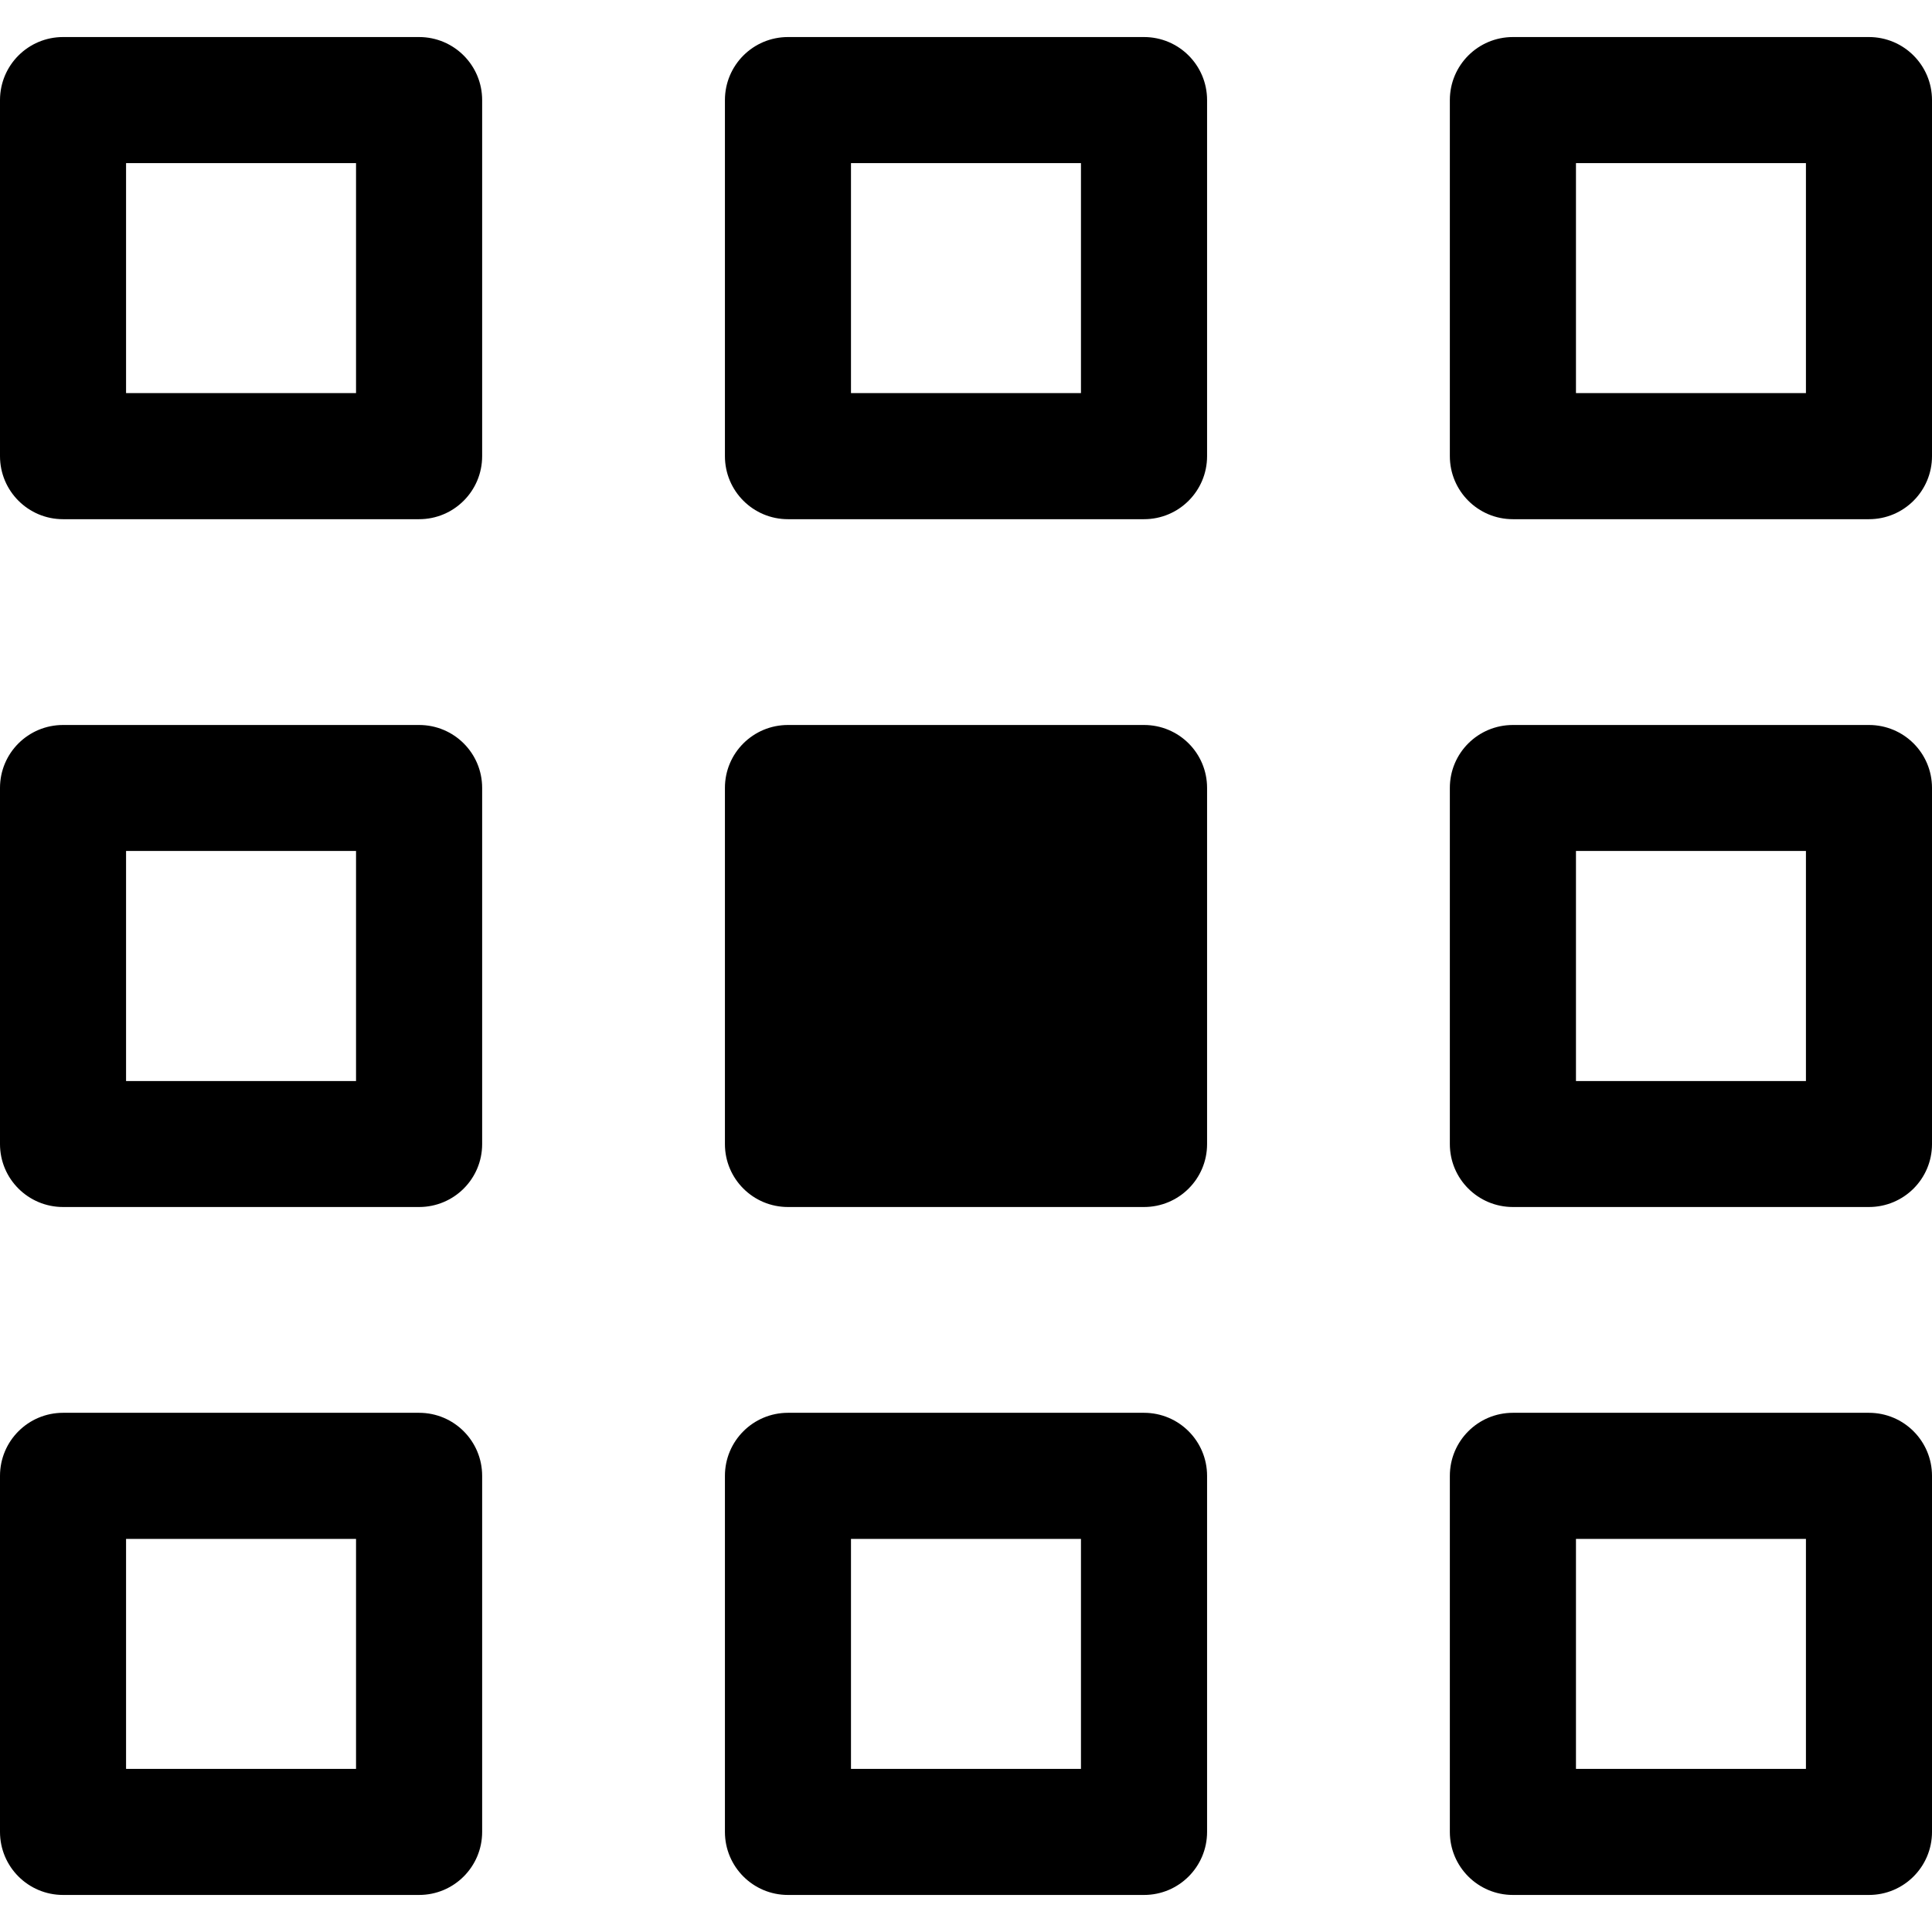
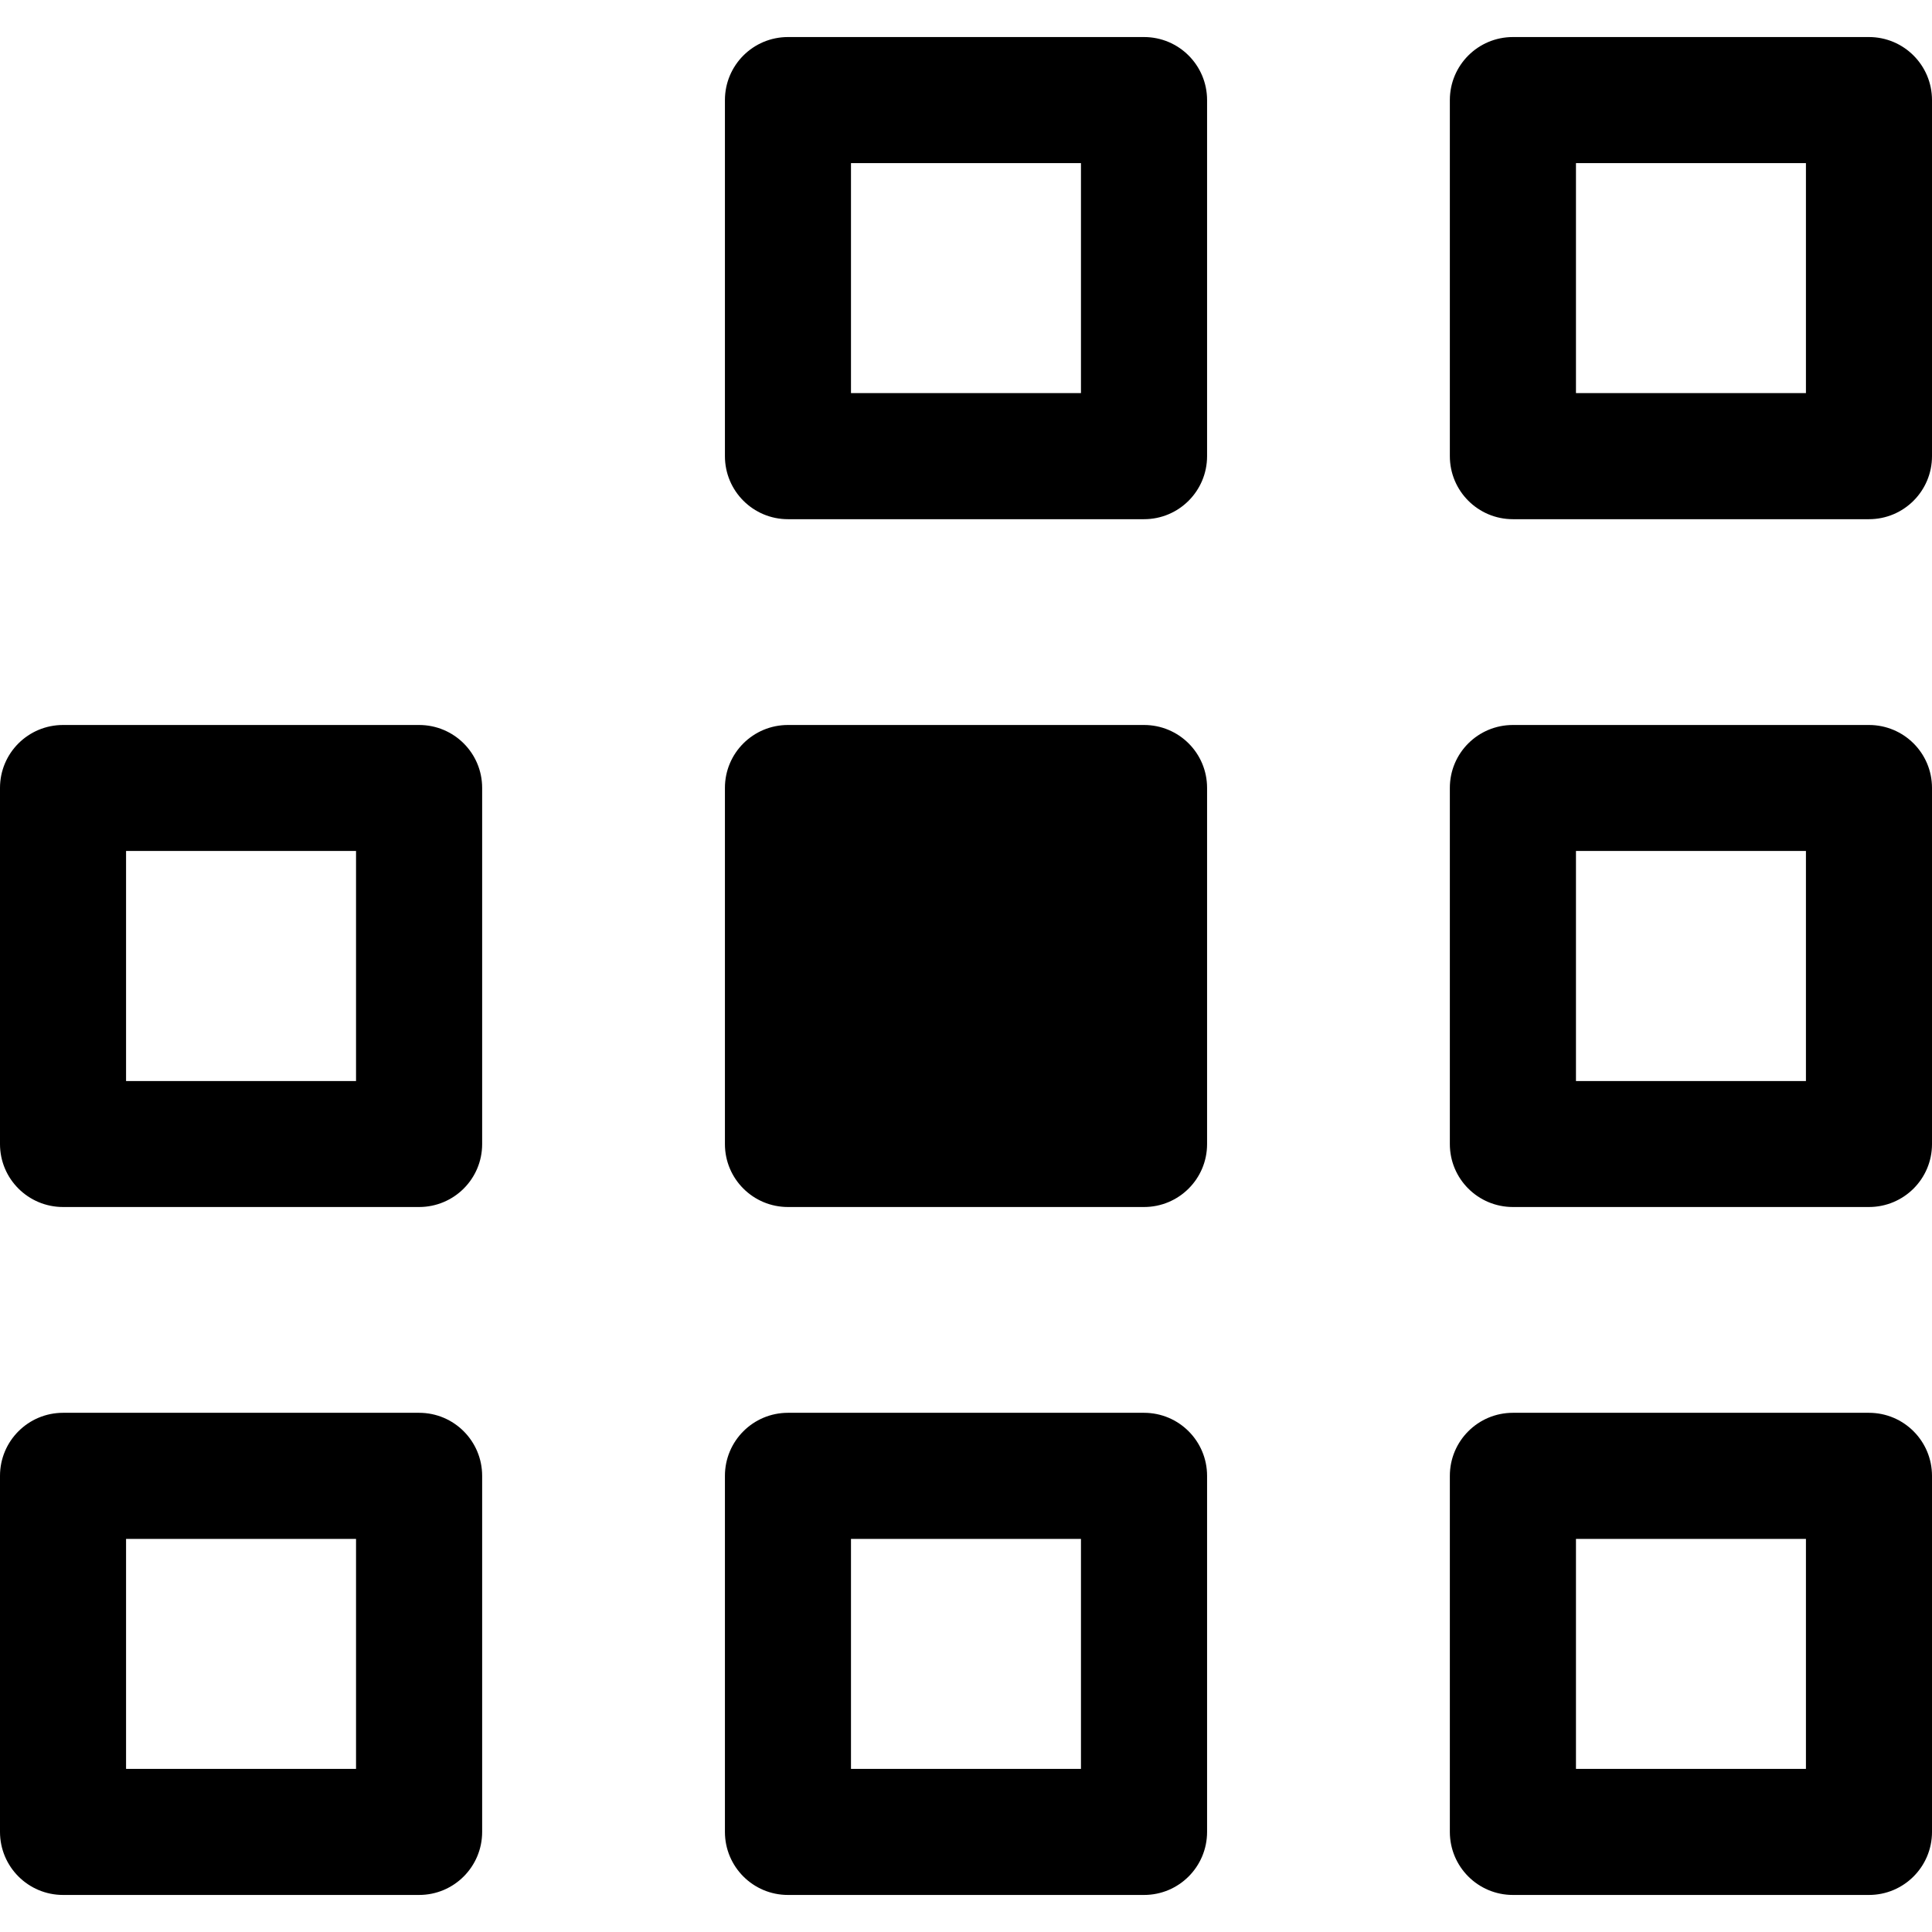
<svg xmlns="http://www.w3.org/2000/svg" fill="#000000" height="800px" width="800px" version="1.1" id="Capa_1" viewBox="0 0 497.102 497.102" xml:space="preserve">
  <g>
-     <path d="M107.832,9.532H16.225C7.26,9.532,0,16.79,0,25.757v91.607c0,8.967,7.26,16.225,16.225,16.225h91.607   c8.969,0,16.225-7.258,16.225-16.225V25.757C124.057,16.79,116.801,9.532,107.832,9.532z M91.607,101.14H32.436V41.966h59.172   V101.14z" />
    <path d="M294.355,9.532h-91.607c-8.971,0-16.225,7.258-16.225,16.225v91.607c0,8.967,7.254,16.225,16.225,16.225h91.607   c8.969,0,16.225-7.258,16.225-16.225V25.757C310.58,16.79,303.324,9.532,294.355,9.532z M278.131,101.14h-59.174V41.966h59.174   V101.14z" />
    <path d="M480.877,9.532H389.27c-8.969,0-16.225,7.258-16.225,16.225v91.607c0,8.967,7.256,16.225,16.225,16.225h91.608   c8.969,0,16.225-7.258,16.225-16.225V25.757C497.102,16.79,489.846,9.532,480.877,9.532z M464.666,101.14h-59.172V41.966h59.172   V101.14z" />
    <path d="M107.832,186.538H16.225C7.26,186.538,0,193.763,0,202.729v91.643c0,8.951,7.26,16.191,16.225,16.191h91.607   c8.969,0,16.225-7.24,16.225-16.191v-91.643C124.057,193.763,116.801,186.538,107.832,186.538z M91.607,278.146H32.436v-59.189   h59.172V278.146z" />
    <path d="M294.355,186.538h-91.607c-8.971,0-16.225,7.225-16.225,16.191v91.643c0,8.951,7.254,16.191,16.225,16.191h91.607   c8.969,0,16.225-7.24,16.225-16.191v-91.643C310.58,193.763,303.324,186.538,294.355,186.538z" />
    <path d="M480.877,186.538H389.27c-8.969,0-16.225,7.225-16.225,16.191v91.643c0,8.951,7.256,16.191,16.225,16.191h91.608   c8.969,0,16.225-7.24,16.225-16.191v-91.643C497.102,193.763,489.846,186.538,480.877,186.538z M464.666,278.146h-59.172v-59.189   h59.172V278.146z" />
    <path d="M107.832,363.513H16.225C7.26,363.513,0,370.771,0,379.737v91.607c0,8.967,7.26,16.225,16.225,16.225h91.607   c8.969,0,16.225-7.258,16.225-16.225v-91.607C124.057,370.771,116.801,363.513,107.832,363.513z M91.607,455.136H32.436v-59.174   h59.172V455.136z" />
    <path d="M294.355,363.513h-91.607c-8.971,0-16.225,7.258-16.225,16.225v91.607c0,8.967,7.254,16.225,16.225,16.225h91.607   c8.969,0,16.225-7.258,16.225-16.225v-91.607C310.58,370.771,303.324,363.513,294.355,363.513z M278.131,455.136h-59.174v-59.174   h59.174V455.136z" />
    <path d="M480.877,363.513H389.27c-8.969,0-16.225,7.258-16.225,16.225v91.607c0,8.967,7.256,16.225,16.225,16.225h91.608   c8.969,0,16.225-7.258,16.225-16.225v-91.607C497.102,370.771,489.846,363.513,480.877,363.513z M464.666,455.136h-59.172v-59.174   h59.172V455.136z" />
  </g>
</svg>